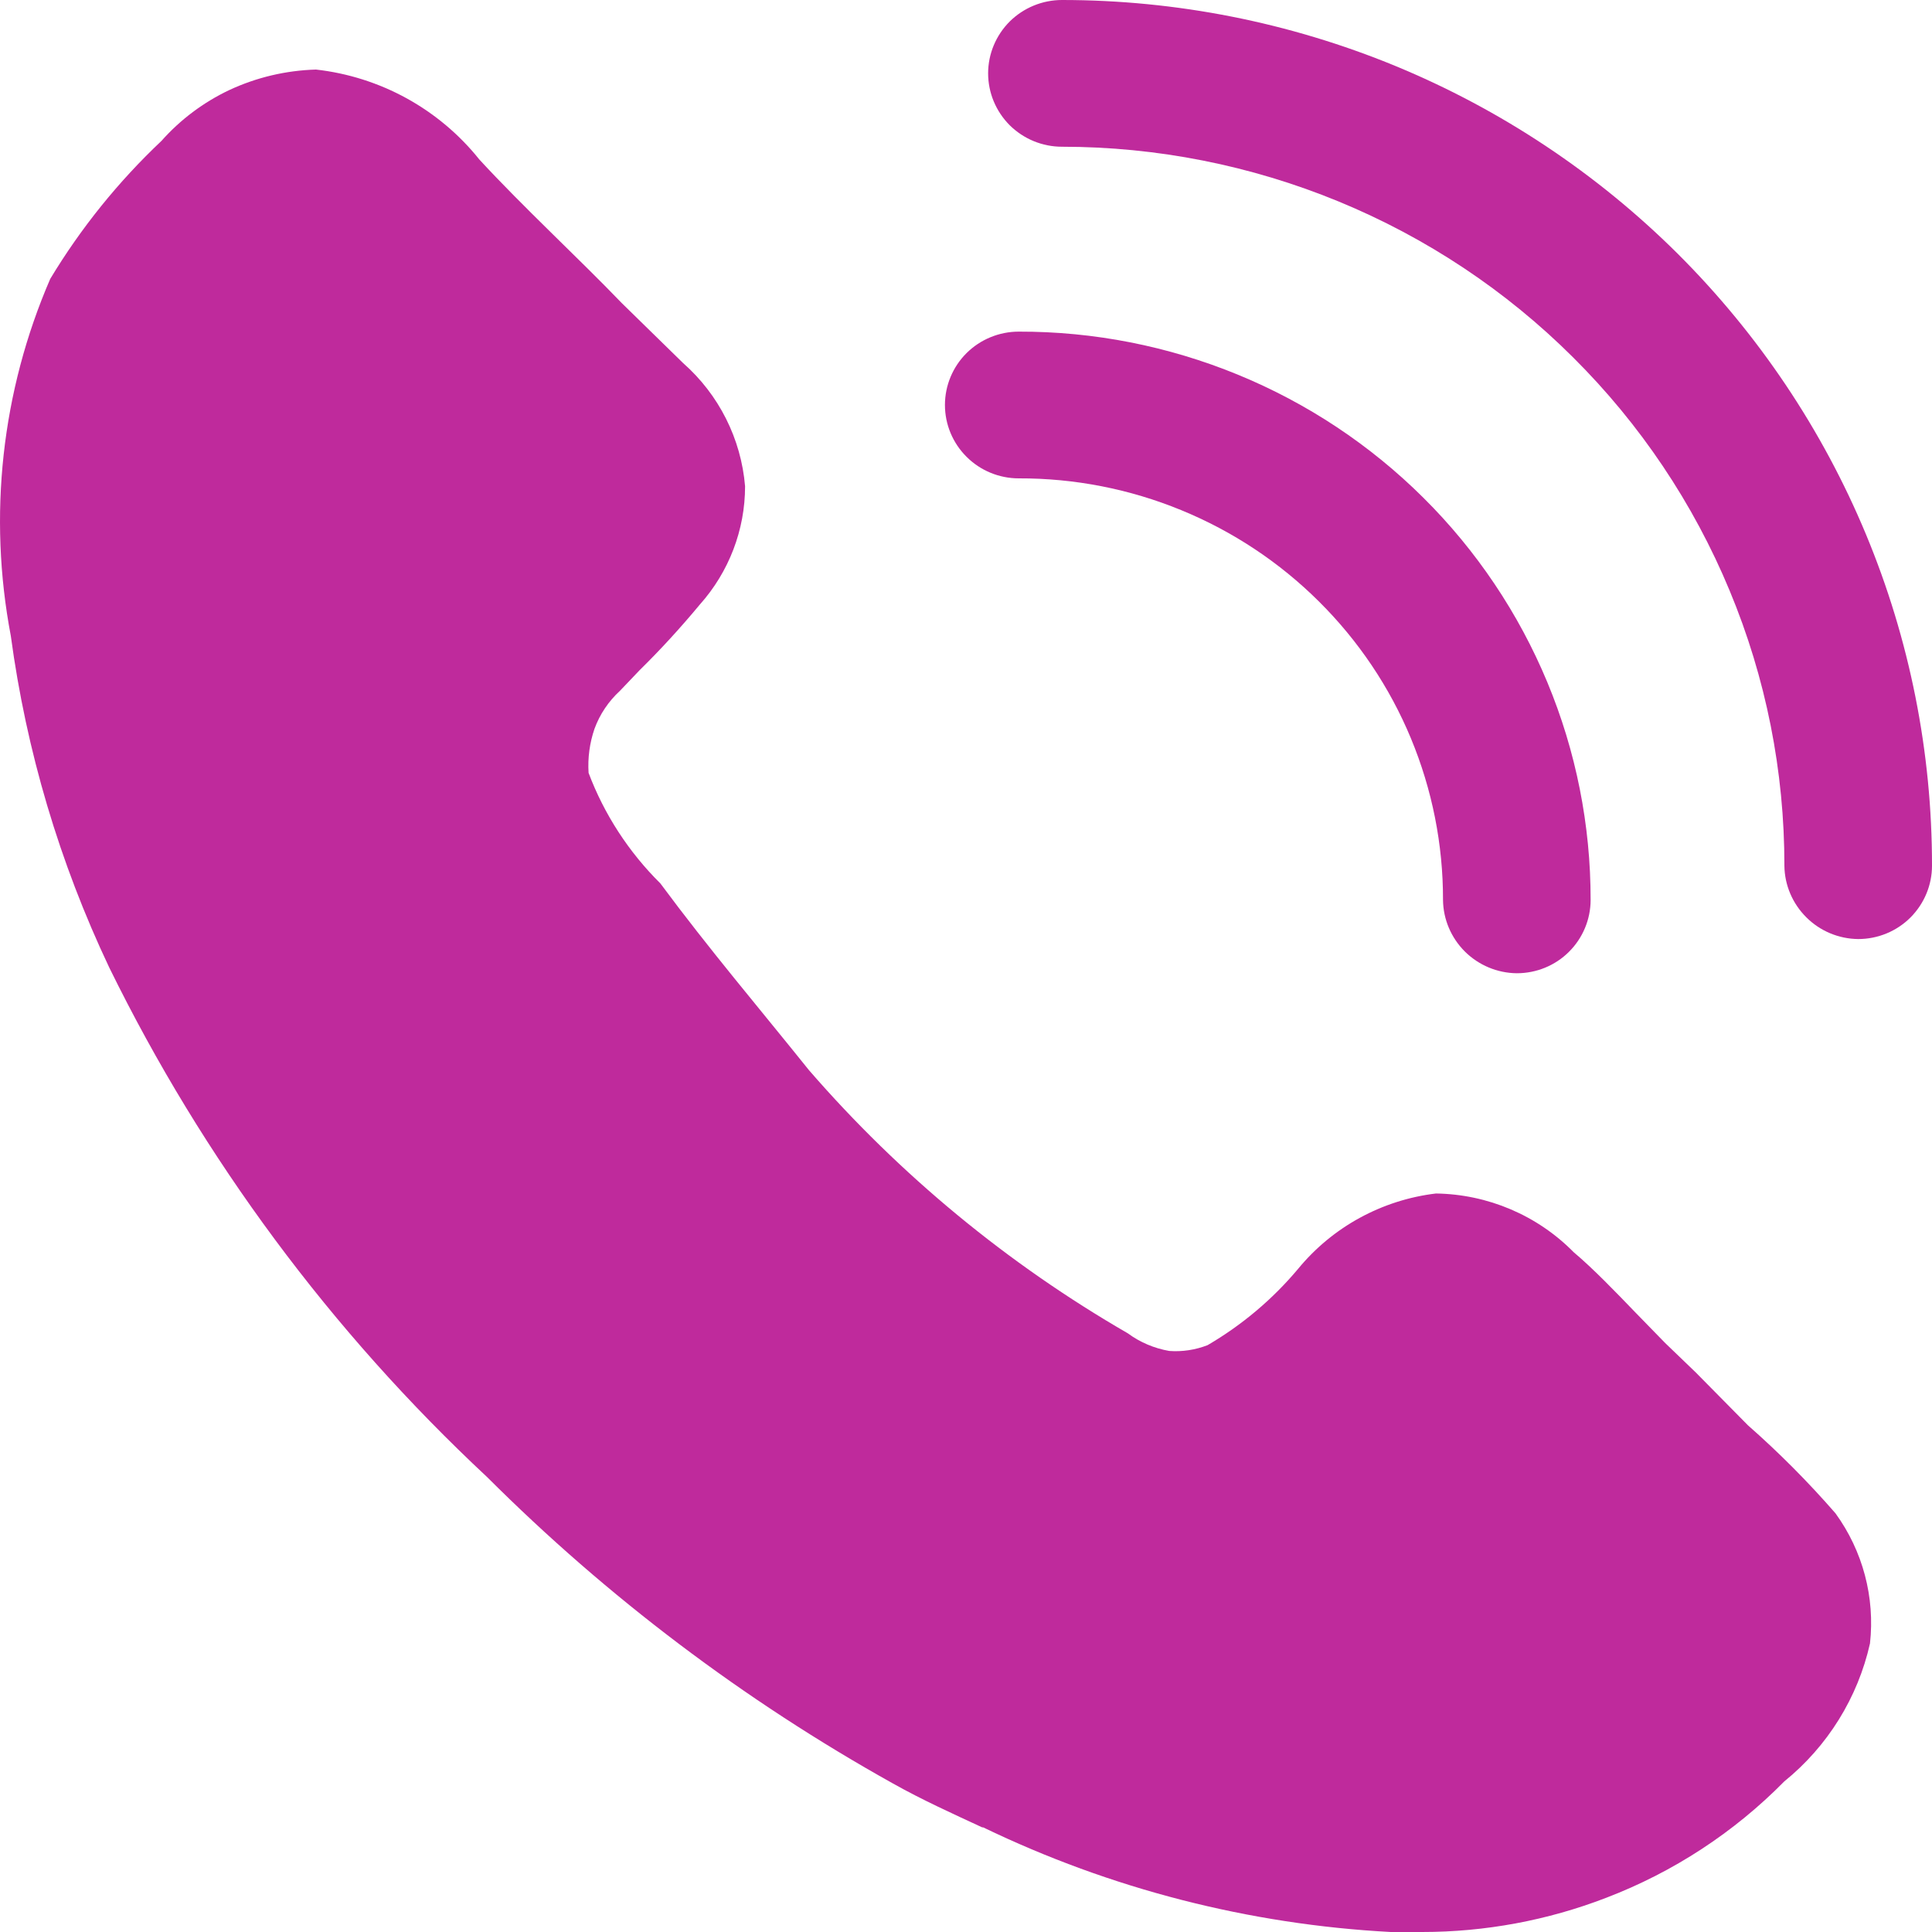
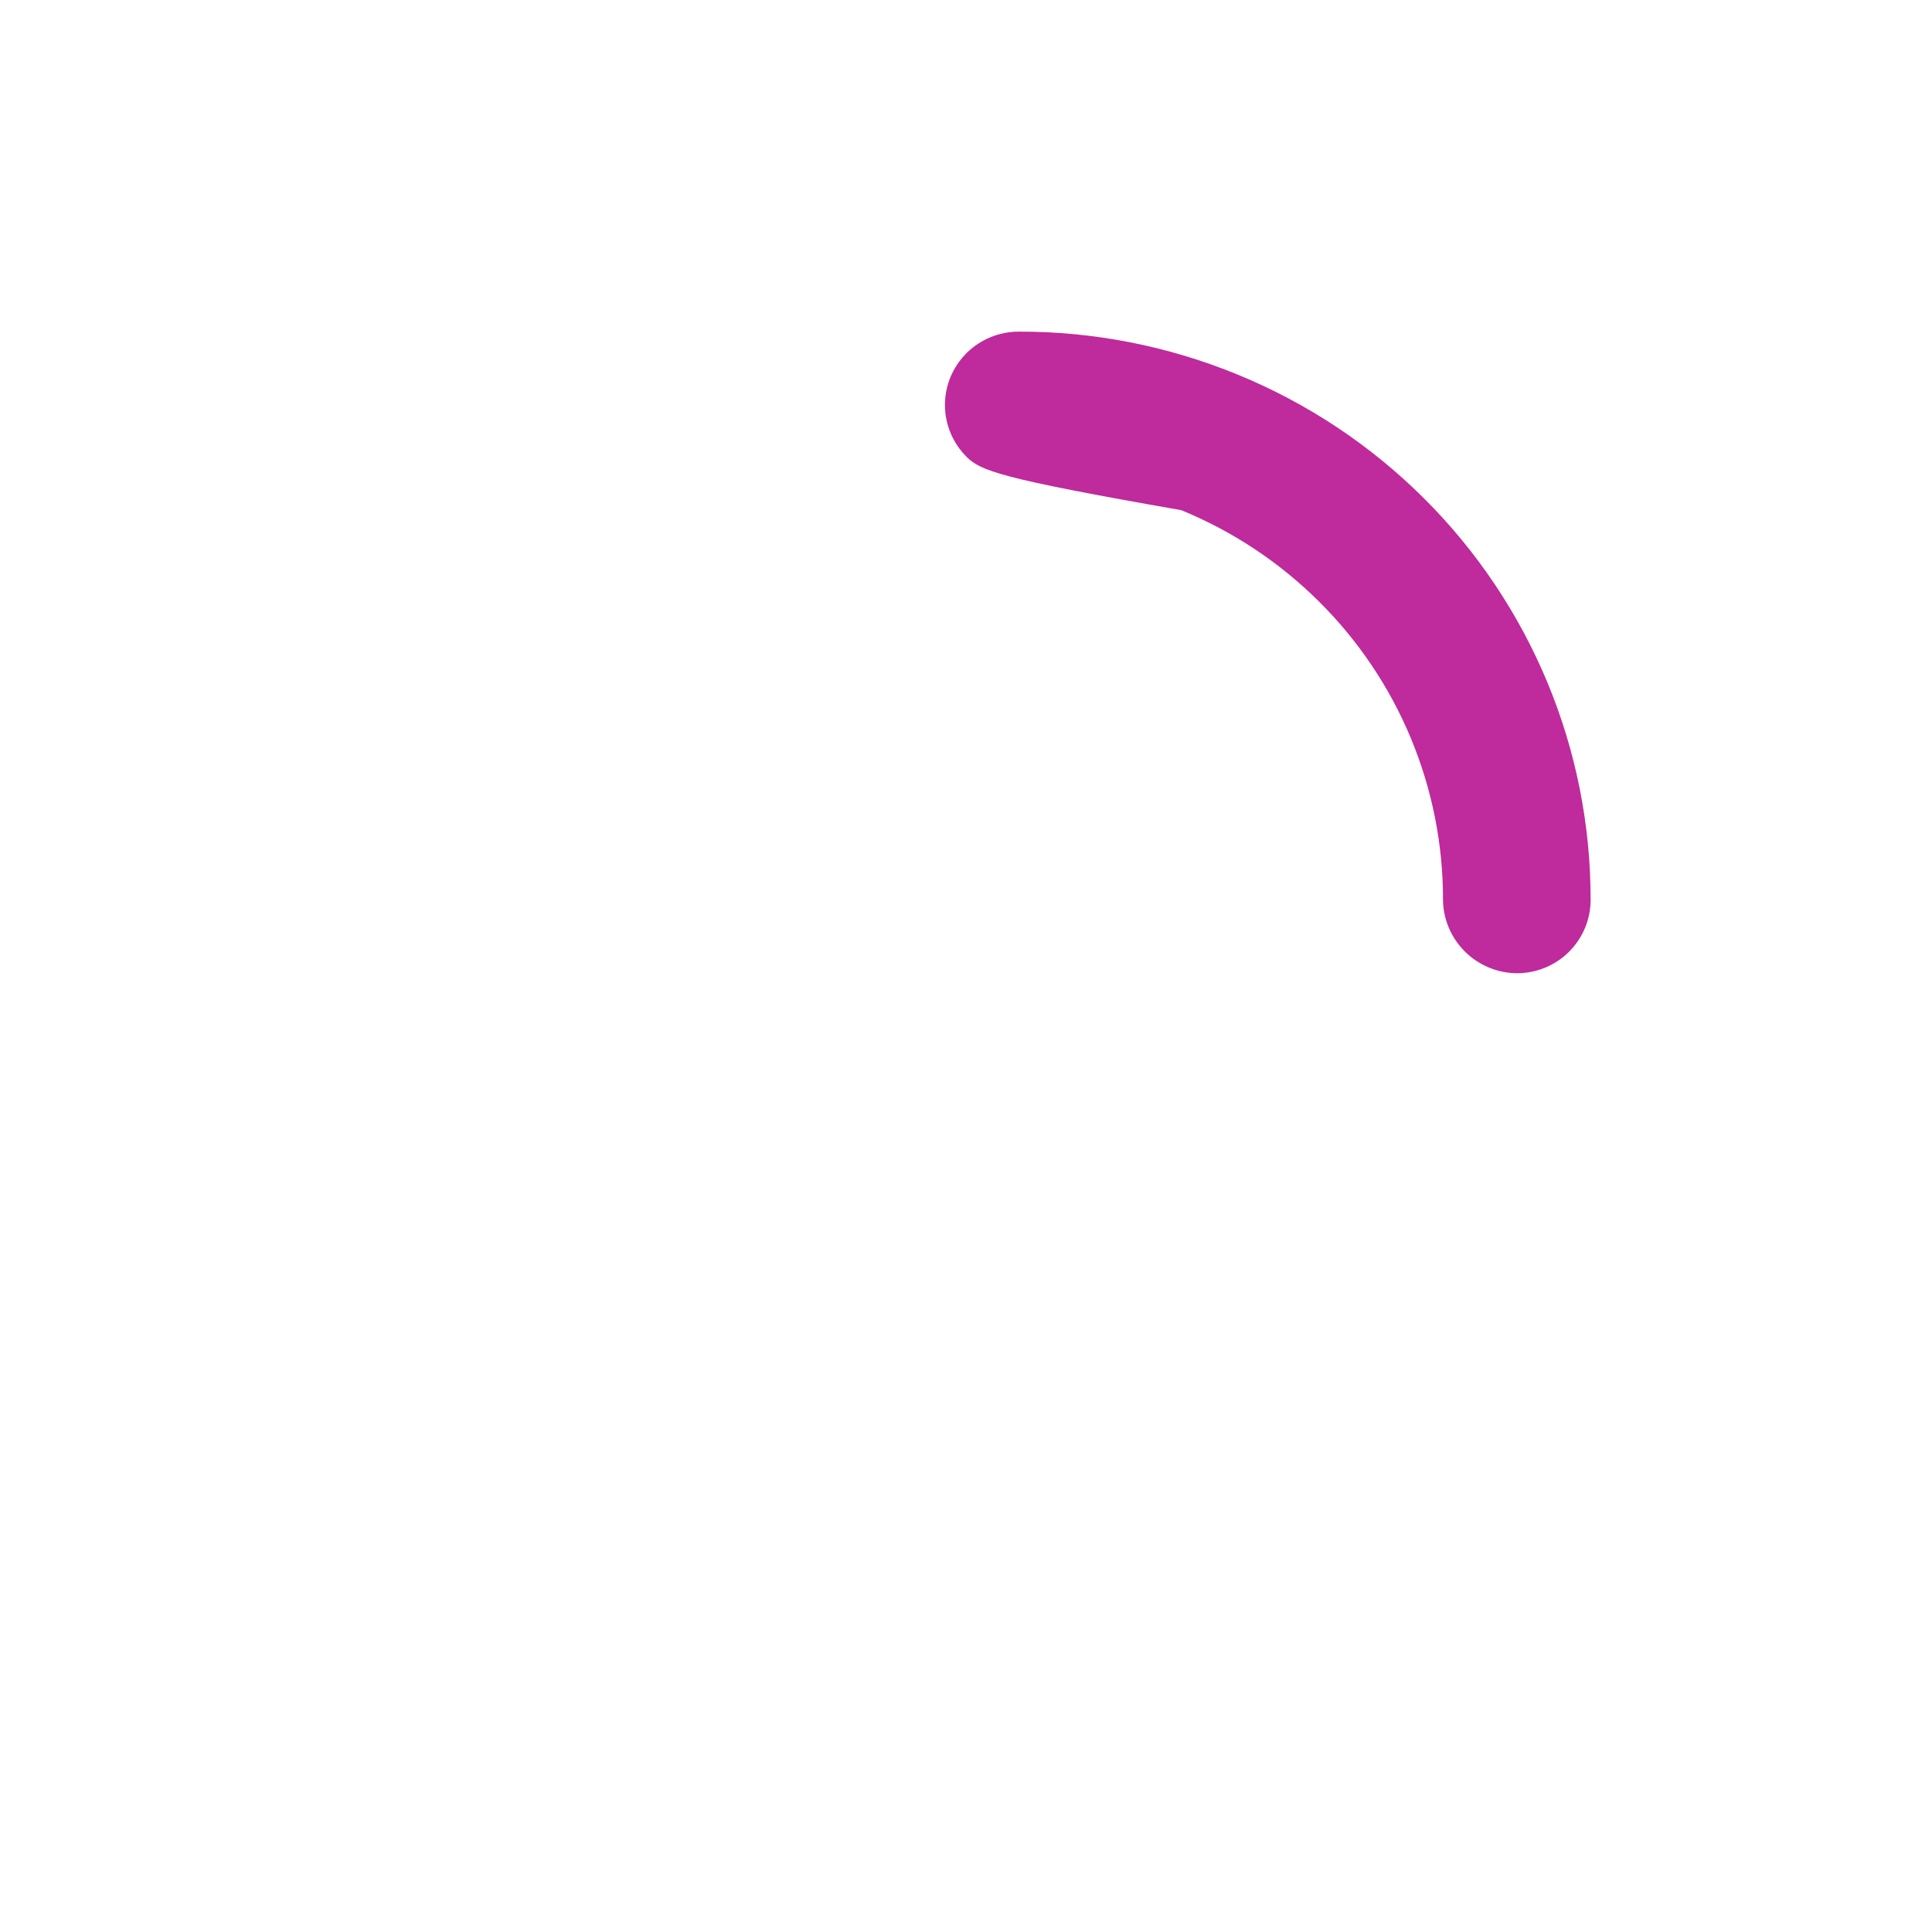
<svg xmlns="http://www.w3.org/2000/svg" width="20" height="20" viewBox="0 0 20 20" fill="none">
-   <path d="M19.358 17.013C19.232 17.574 18.92 18.077 18.471 18.441C17.951 18.969 17.322 19.38 16.627 19.646C16.02 19.88 15.374 20 14.722 20H14.396C12.932 19.922 11.498 19.554 10.178 18.917H10.168C9.862 18.775 9.547 18.633 9.241 18.461C7.702 17.602 6.289 16.535 5.043 15.291C3.428 13.784 2.102 11.996 1.131 10.016C0.616 8.93 0.272 7.772 0.112 6.583C-0.125 5.338 0.016 4.051 0.52 2.887C0.837 2.361 1.224 1.881 1.671 1.459C1.867 1.238 2.106 1.059 2.374 0.932C2.655 0.801 2.96 0.729 3.271 0.72C3.6 0.757 3.919 0.858 4.21 1.018C4.5 1.178 4.756 1.393 4.962 1.651C5.42 2.148 5.981 2.664 6.439 3.14L7.071 3.758C7.442 4.085 7.672 4.542 7.713 5.034C7.713 5.485 7.546 5.921 7.244 6.259C7.048 6.495 6.841 6.722 6.622 6.937L6.419 7.15C6.3 7.259 6.209 7.394 6.154 7.545C6.104 7.691 6.083 7.846 6.093 8.001C6.255 8.431 6.509 8.821 6.836 9.145C7.346 9.833 7.855 10.431 8.375 11.079C9.315 12.163 10.431 13.084 11.676 13.803C11.802 13.896 11.949 13.958 12.104 13.985C12.239 13.995 12.375 13.974 12.501 13.925C12.857 13.717 13.174 13.45 13.438 13.135C13.795 12.701 14.306 12.422 14.865 12.355C15.402 12.363 15.915 12.581 16.291 12.963C16.495 13.135 16.719 13.368 16.933 13.59L17.239 13.904L17.555 14.208L18.095 14.755C18.417 15.038 18.72 15.343 19.001 15.666C19.284 16.056 19.411 16.536 19.358 17.013Z" fill="#bf2a9c" />
-   <path d="M15.702 10.075C15.5 10.073 15.307 9.992 15.164 9.85C15.022 9.708 14.94 9.517 14.938 9.316C14.939 8.742 14.826 8.174 14.606 7.644C14.386 7.114 14.062 6.632 13.654 6.227C13.246 5.821 12.762 5.5 12.228 5.281C11.695 5.062 11.123 4.95 10.546 4.952C10.344 4.952 10.149 4.872 10.006 4.729C9.863 4.587 9.782 4.394 9.782 4.192C9.782 3.991 9.863 3.797 10.006 3.655C10.149 3.513 10.344 3.433 10.546 3.433C11.324 3.431 12.094 3.583 12.813 3.878C13.532 4.173 14.185 4.606 14.735 5.153C15.285 5.699 15.721 6.349 16.018 7.063C16.315 7.777 16.467 8.543 16.466 9.316C16.466 9.517 16.385 9.711 16.242 9.853C16.099 9.996 15.904 10.075 15.702 10.075Z" fill="#bf2a9c" />
-   <path d="M19.236 9.721C19.034 9.719 18.841 9.638 18.699 9.496C18.556 9.354 18.474 9.162 18.472 8.962C18.473 7.985 18.281 7.017 17.905 6.114C17.53 5.211 16.98 4.391 16.285 3.7C15.591 3.008 14.766 2.46 13.858 2.086C12.95 1.712 11.976 1.519 10.994 1.519C10.791 1.519 10.597 1.439 10.453 1.297C10.31 1.154 10.229 0.961 10.229 0.759C10.229 0.558 10.31 0.365 10.453 0.222C10.597 0.08 10.791 0 10.994 0C12.177 0 13.349 0.232 14.443 0.682C15.536 1.133 16.529 1.793 17.366 2.625C18.202 3.458 18.865 4.446 19.317 5.533C19.769 6.62 20.001 7.785 20 8.962C20 9.163 19.919 9.356 19.776 9.499C19.633 9.641 19.439 9.721 19.236 9.721Z" fill="#bf2a9c" />
+   <path d="M15.702 10.075C15.5 10.073 15.307 9.992 15.164 9.85C15.022 9.708 14.94 9.517 14.938 9.316C14.939 8.742 14.826 8.174 14.606 7.644C14.386 7.114 14.062 6.632 13.654 6.227C13.246 5.821 12.762 5.5 12.228 5.281C10.344 4.952 10.149 4.872 10.006 4.729C9.863 4.587 9.782 4.394 9.782 4.192C9.782 3.991 9.863 3.797 10.006 3.655C10.149 3.513 10.344 3.433 10.546 3.433C11.324 3.431 12.094 3.583 12.813 3.878C13.532 4.173 14.185 4.606 14.735 5.153C15.285 5.699 15.721 6.349 16.018 7.063C16.315 7.777 16.467 8.543 16.466 9.316C16.466 9.517 16.385 9.711 16.242 9.853C16.099 9.996 15.904 10.075 15.702 10.075Z" fill="#bf2a9c" />
</svg>